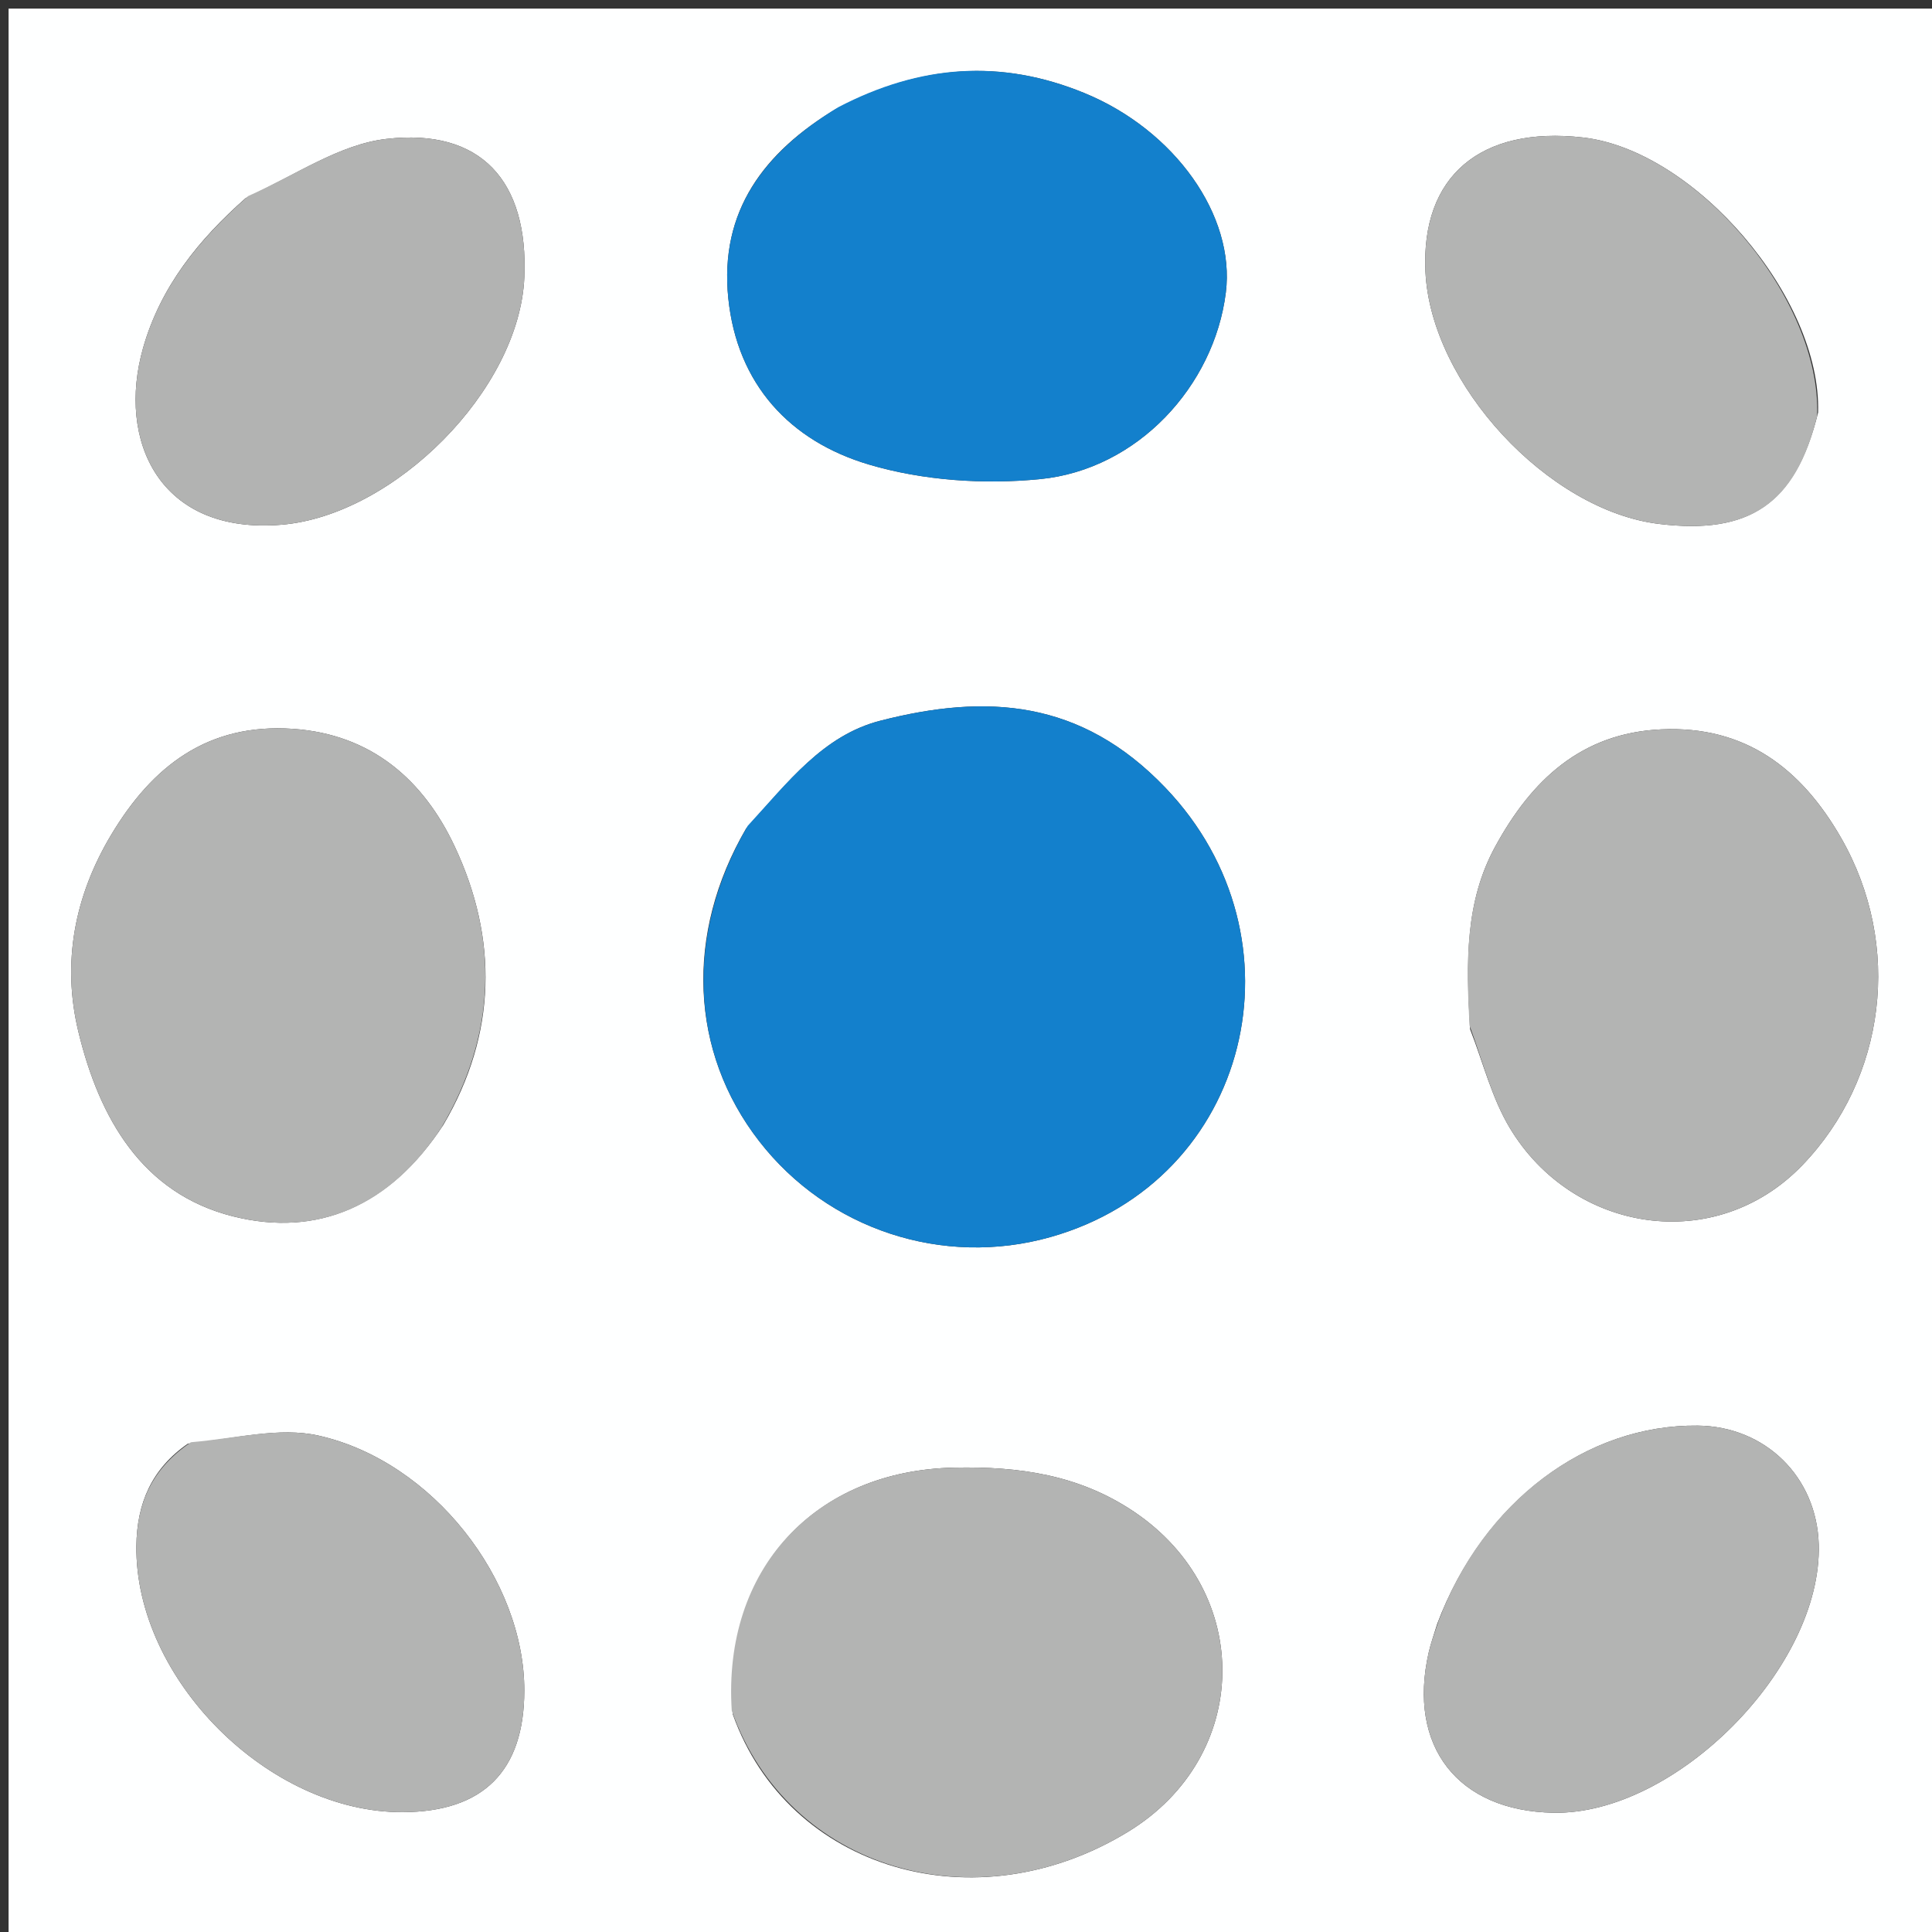
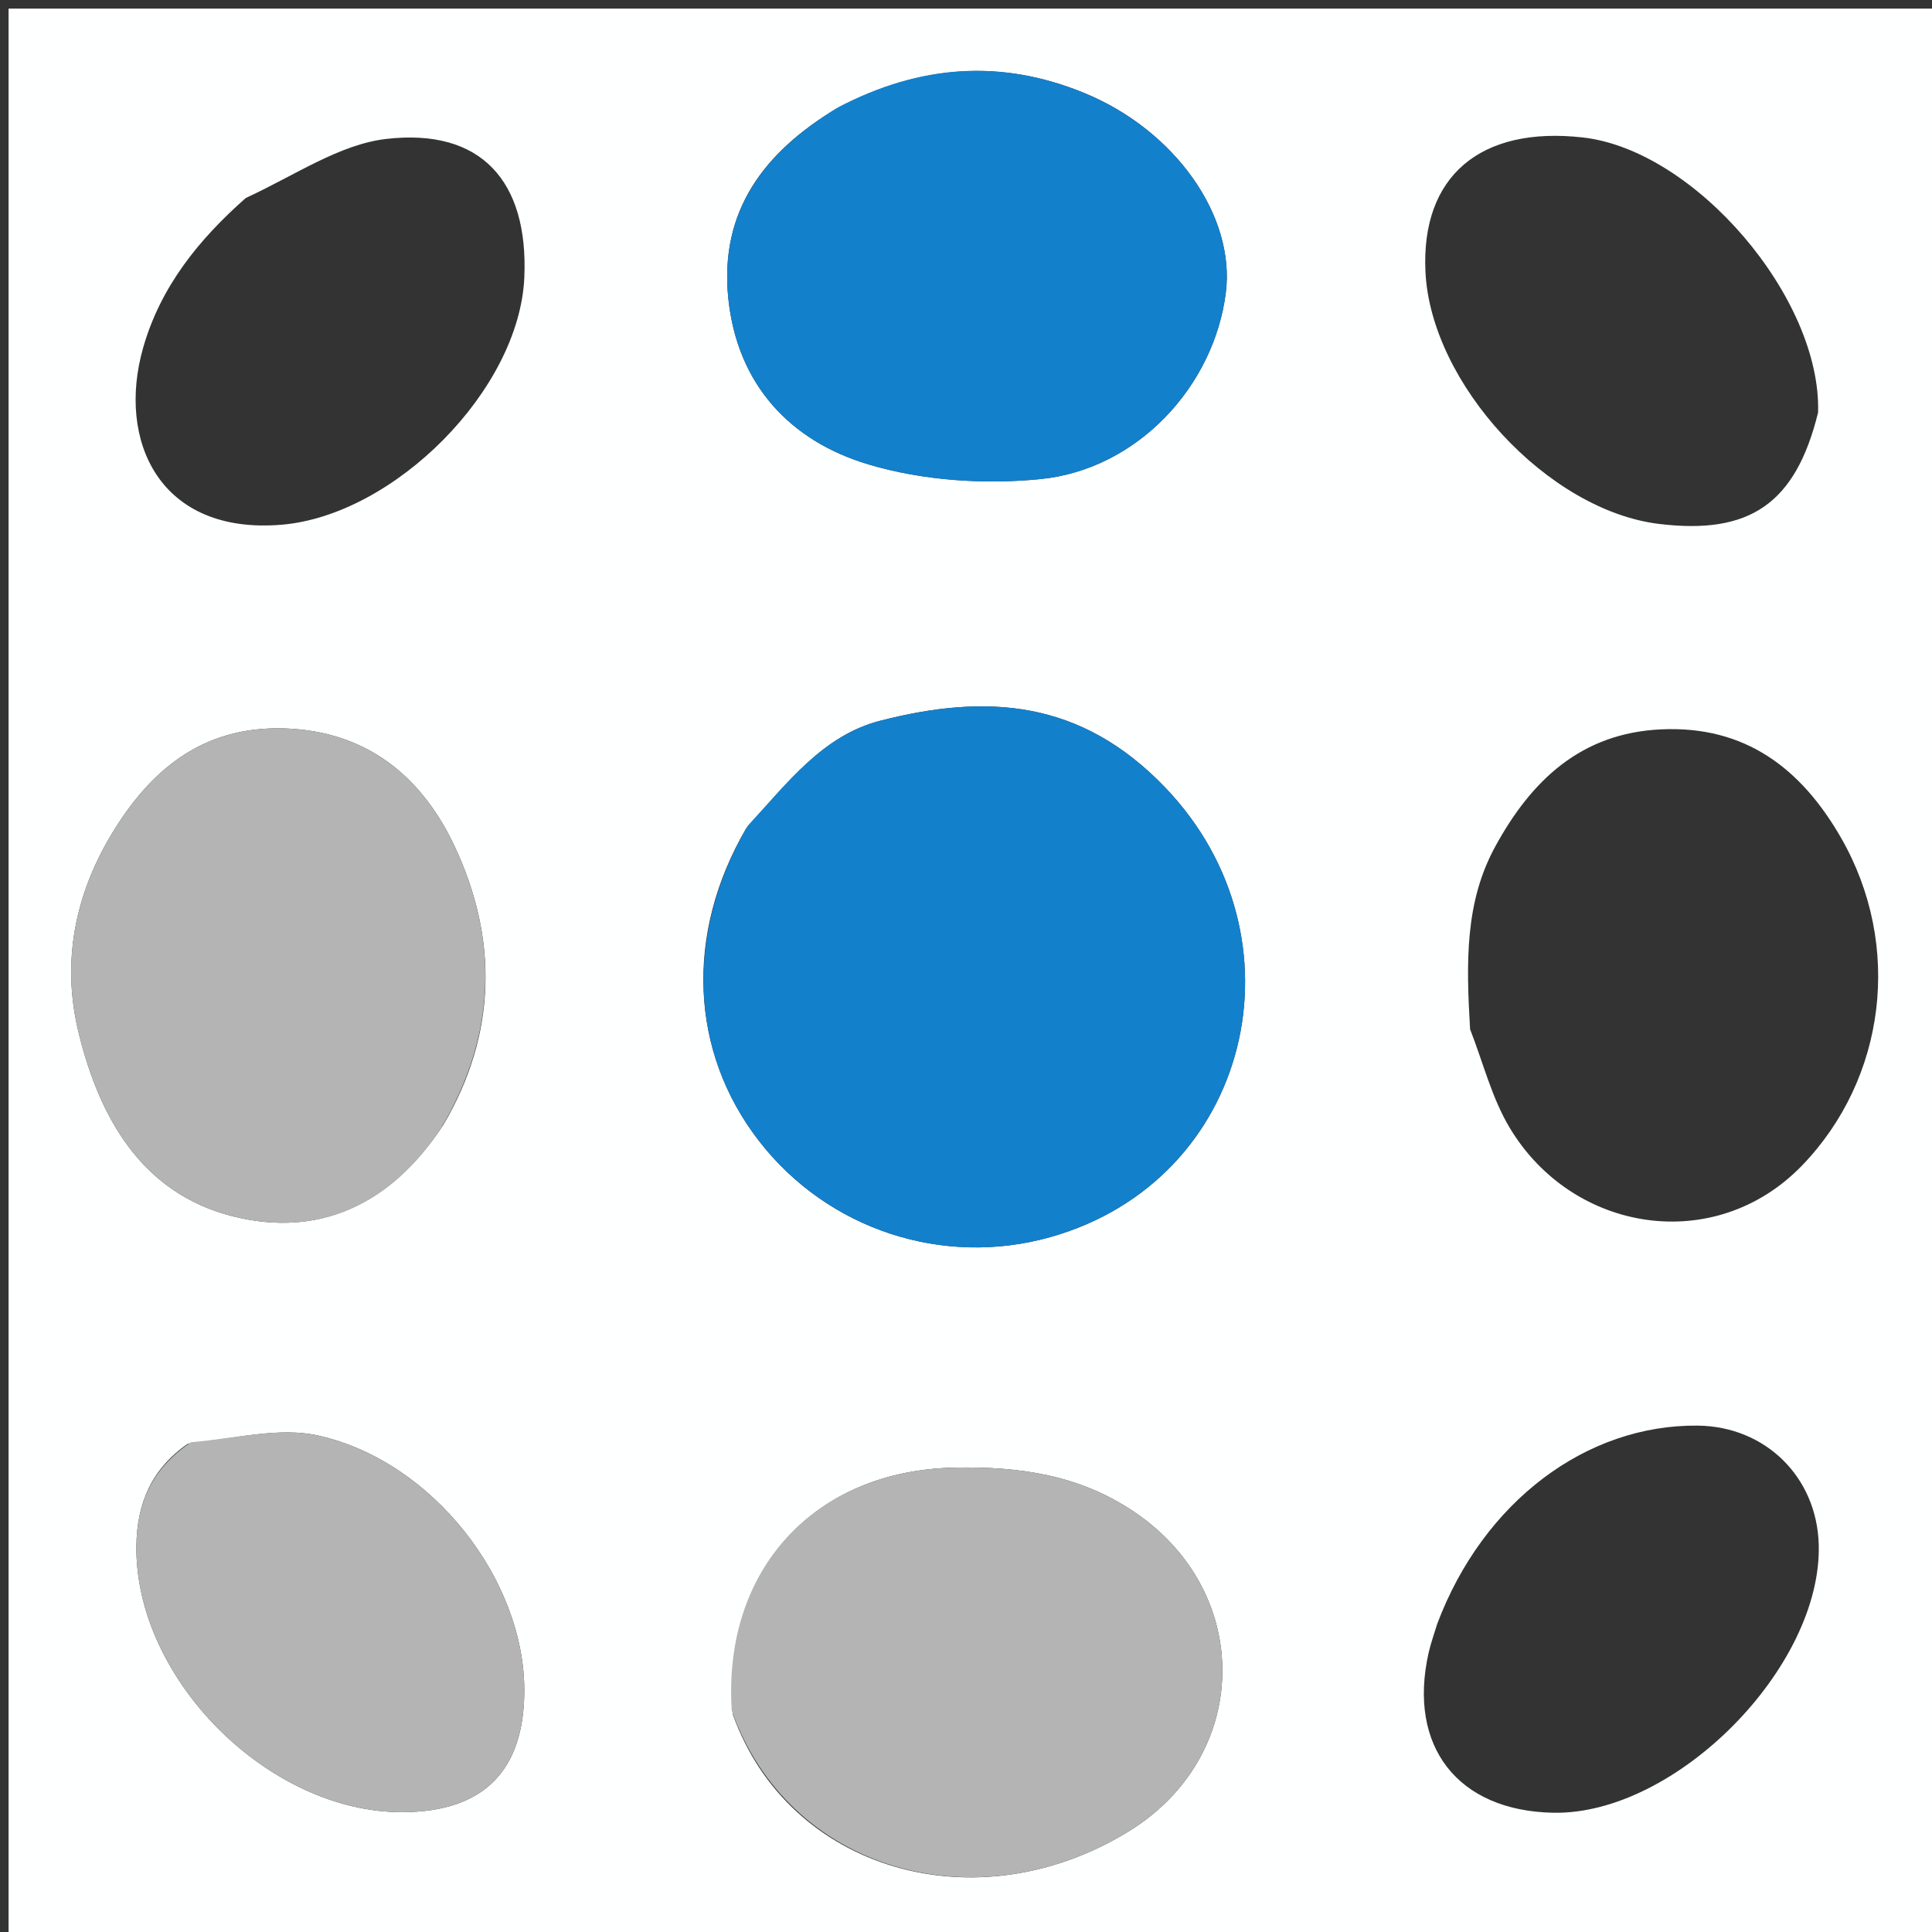
<svg xmlns="http://www.w3.org/2000/svg" version="1.1" id="Layer_1" x="0px" y="0px" width="100%" viewBox="0 0 225 225" enable-background="new 0 0 225 225" xml:space="preserve">
  <rect x="0" y="0" width="225" height="225" fill="#333333" stroke="none" />
  <path fill="#FEFFFF" opacity="1" stroke="none" d=" M226,86   C226,133 226,179.5 226,226   C151,226 76,226 1,226   C1,151 1,76 1,1   C76,1 151,1 226,1   C226,29.167 226,57.333 226,86  M86.89,96.486   C79.741,108.747 80.318,122.482 88.422,132.913   C96.411,143.196 109.796,147.603 122.324,144.073   C145.662,137.497 152.489,109.261 135.718,91.733   C125.867,81.436 114.861,80.778 102.55,83.925   C95.857,85.636 91.765,91.095 86.89,96.486  M97.324,12.702   C89.028,17.702 83.774,24.542 84.816,34.727   C85.845,44.79 92.033,51.378 101.174,54.095   C107.478,55.968 114.588,56.447 121.163,55.795   C132.477,54.671 141.398,44.967 142.76,34.075   C143.882,25.111 136.814,15.17 126.319,10.849   C116.621,6.857 107.18,7.494 97.324,12.702  M85.341,199.651   C91.782,217.75 113.557,224.215 131.384,213.32   C145.757,204.536 146.043,185.45 132.053,176.047   C125.653,171.745 118.676,170.768 111.164,170.918   C94.964,171.241 84.134,182.657 85.341,199.651  M51.627,131.012   C57.867,120.419 58.017,109.322 52.934,98.533   C49.344,90.912 43.334,85.51 34.102,84.879   C24.164,84.2 17.723,89.258 12.967,97.19   C8.693,104.316 7.174,112.091 9.137,120.187   C11.568,130.22 16.541,138.987 27.127,141.653   C37.01,144.143 45.453,140.423 51.627,131.012  M171.206,119.866   C172.714,123.71 173.726,127.851 175.82,131.344   C183.163,143.591 199.749,146.224 209.881,135.72   C219.62,125.623 221.616,110.12 214.403,97.563   C209.753,89.469 203.223,84.495 193.475,84.94   C184.153,85.365 178.358,90.85 174.133,98.591   C170.615,105.037 170.74,111.989 171.206,119.866  M211.733,48.045   C212.137,34.714 197.411,17.49 184.343,16.01   C172.388,14.656 165.48,20.544 166.007,31.64   C166.628,44.708 180.276,59.448 193.208,61.016   C203.732,62.292 209.107,58.716 211.733,48.045  M21.886,168.127   C17.711,171.01 15.934,175.019 15.883,180.057   C15.725,195.533 31.289,211.129 46.935,211.044   C56.298,210.993 61.041,206.247 61.06,196.908   C61.087,184.012 50.414,170.182 37.092,167.189   C32.534,166.164 27.439,167.526 21.886,168.127  M167.378,189.113   C167.043,190.228 166.639,191.327 166.382,192.46   C163.905,203.388 169.773,210.91 180.912,211.112   C195.179,211.371 212.214,194.143 211.809,179.866   C211.586,172.002 205.592,166.113 197.723,166.027   C184.778,165.885 172.753,174.844 167.378,189.113  M28.624,23.059   C23.172,27.867 18.705,33.364 16.67,40.499   C13.583,51.324 18.579,62.299 32.799,61.109   C45.876,60.014 60.491,45.45 61.063,32.305   C61.55,21.099 56.036,14.904 44.991,16.179   C39.546,16.807 34.44,20.371 28.624,23.059  z" />
  <path fill="#1380CC" opacity="1" stroke="none" d=" M87.084,96.17   C91.765,91.095 95.857,85.636 102.55,83.925   C114.861,80.778 125.867,81.436 135.718,91.733   C152.489,109.261 145.662,137.497 122.324,144.073   C109.796,147.603 96.411,143.196 88.422,132.913   C80.318,122.482 79.741,108.747 87.084,96.17  z" />
  <path fill="#1380CC" opacity="1" stroke="none" d=" M97.629,12.485   C107.18,7.494 116.621,6.857 126.319,10.849   C136.814,15.17 143.882,25.111 142.76,34.075   C141.398,44.967 132.477,54.671 121.163,55.795   C114.588,56.447 107.478,55.968 101.174,54.095   C92.033,51.378 85.845,44.79 84.816,34.727   C83.774,24.542 89.028,17.702 97.629,12.485  z" />
  <path fill="#B3B4B3" opacity="1" stroke="none" d=" M85.222,199.243   C84.134,182.657 94.964,171.241 111.164,170.918   C118.676,170.768 125.653,171.745 132.053,176.047   C146.043,185.45 145.757,204.536 131.384,213.32   C113.557,224.215 91.782,217.75 85.222,199.243  z" />
  <path fill="#B3B4B3" opacity="1" stroke="none" d=" M51.415,131.31   C45.453,140.423 37.01,144.143 27.127,141.653   C16.541,138.987 11.568,130.22 9.137,120.187   C7.174,112.091 8.693,104.316 12.967,97.19   C17.723,89.258 24.164,84.2 34.102,84.879   C43.334,85.51 49.344,90.912 52.934,98.533   C58.017,109.322 57.867,120.419 51.415,131.31  z" />
-   <path fill="#B3B4B3" opacity="1" stroke="none" d=" M171.14,119.429   C170.74,111.989 170.615,105.037 174.133,98.591   C178.358,90.85 184.153,85.365 193.475,84.94   C203.223,84.495 209.753,89.469 214.403,97.563   C221.616,110.12 219.62,125.623 209.881,135.72   C199.749,146.224 183.163,143.591 175.82,131.344   C173.726,127.851 172.714,123.71 171.14,119.429  z" />
-   <path fill="#B3B4B3" opacity="1" stroke="none" d=" M211.626,48.439   C209.107,58.716 203.732,62.292 193.208,61.016   C180.276,59.448 166.628,44.708 166.007,31.64   C165.48,20.544 172.388,14.656 184.343,16.01   C197.411,17.49 212.137,34.714 211.626,48.439  z" />
  <path fill="#B3B4B3" opacity="1" stroke="none" d=" M22.237,167.962   C27.439,167.526 32.534,166.164 37.092,167.189   C50.414,170.182 61.087,184.012 61.06,196.908   C61.041,206.247 56.298,210.993 46.935,211.044   C31.289,211.129 15.725,195.533 15.883,180.057   C15.934,175.019 17.711,171.01 22.237,167.962  z" />
-   <path fill="#B3B4B3" opacity="1" stroke="none" d=" M167.544,188.75   C172.753,174.844 184.778,165.885 197.723,166.027   C205.592,166.113 211.586,172.002 211.809,179.866   C212.214,194.143 195.179,211.371 180.912,211.112   C169.773,210.91 163.905,203.388 166.382,192.46   C166.639,191.327 167.043,190.228 167.544,188.75  z" />
-   <path fill="#B2B3B2" opacity="1" stroke="none" d=" M28.902,22.833   C34.44,20.371 39.546,16.807 44.991,16.179   C56.036,14.904 61.55,21.099 61.063,32.305   C60.491,45.45 45.876,60.014 32.799,61.109   C18.579,62.299 13.583,51.324 16.67,40.499   C18.705,33.364 23.172,27.867 28.902,22.833  z" />
</svg>